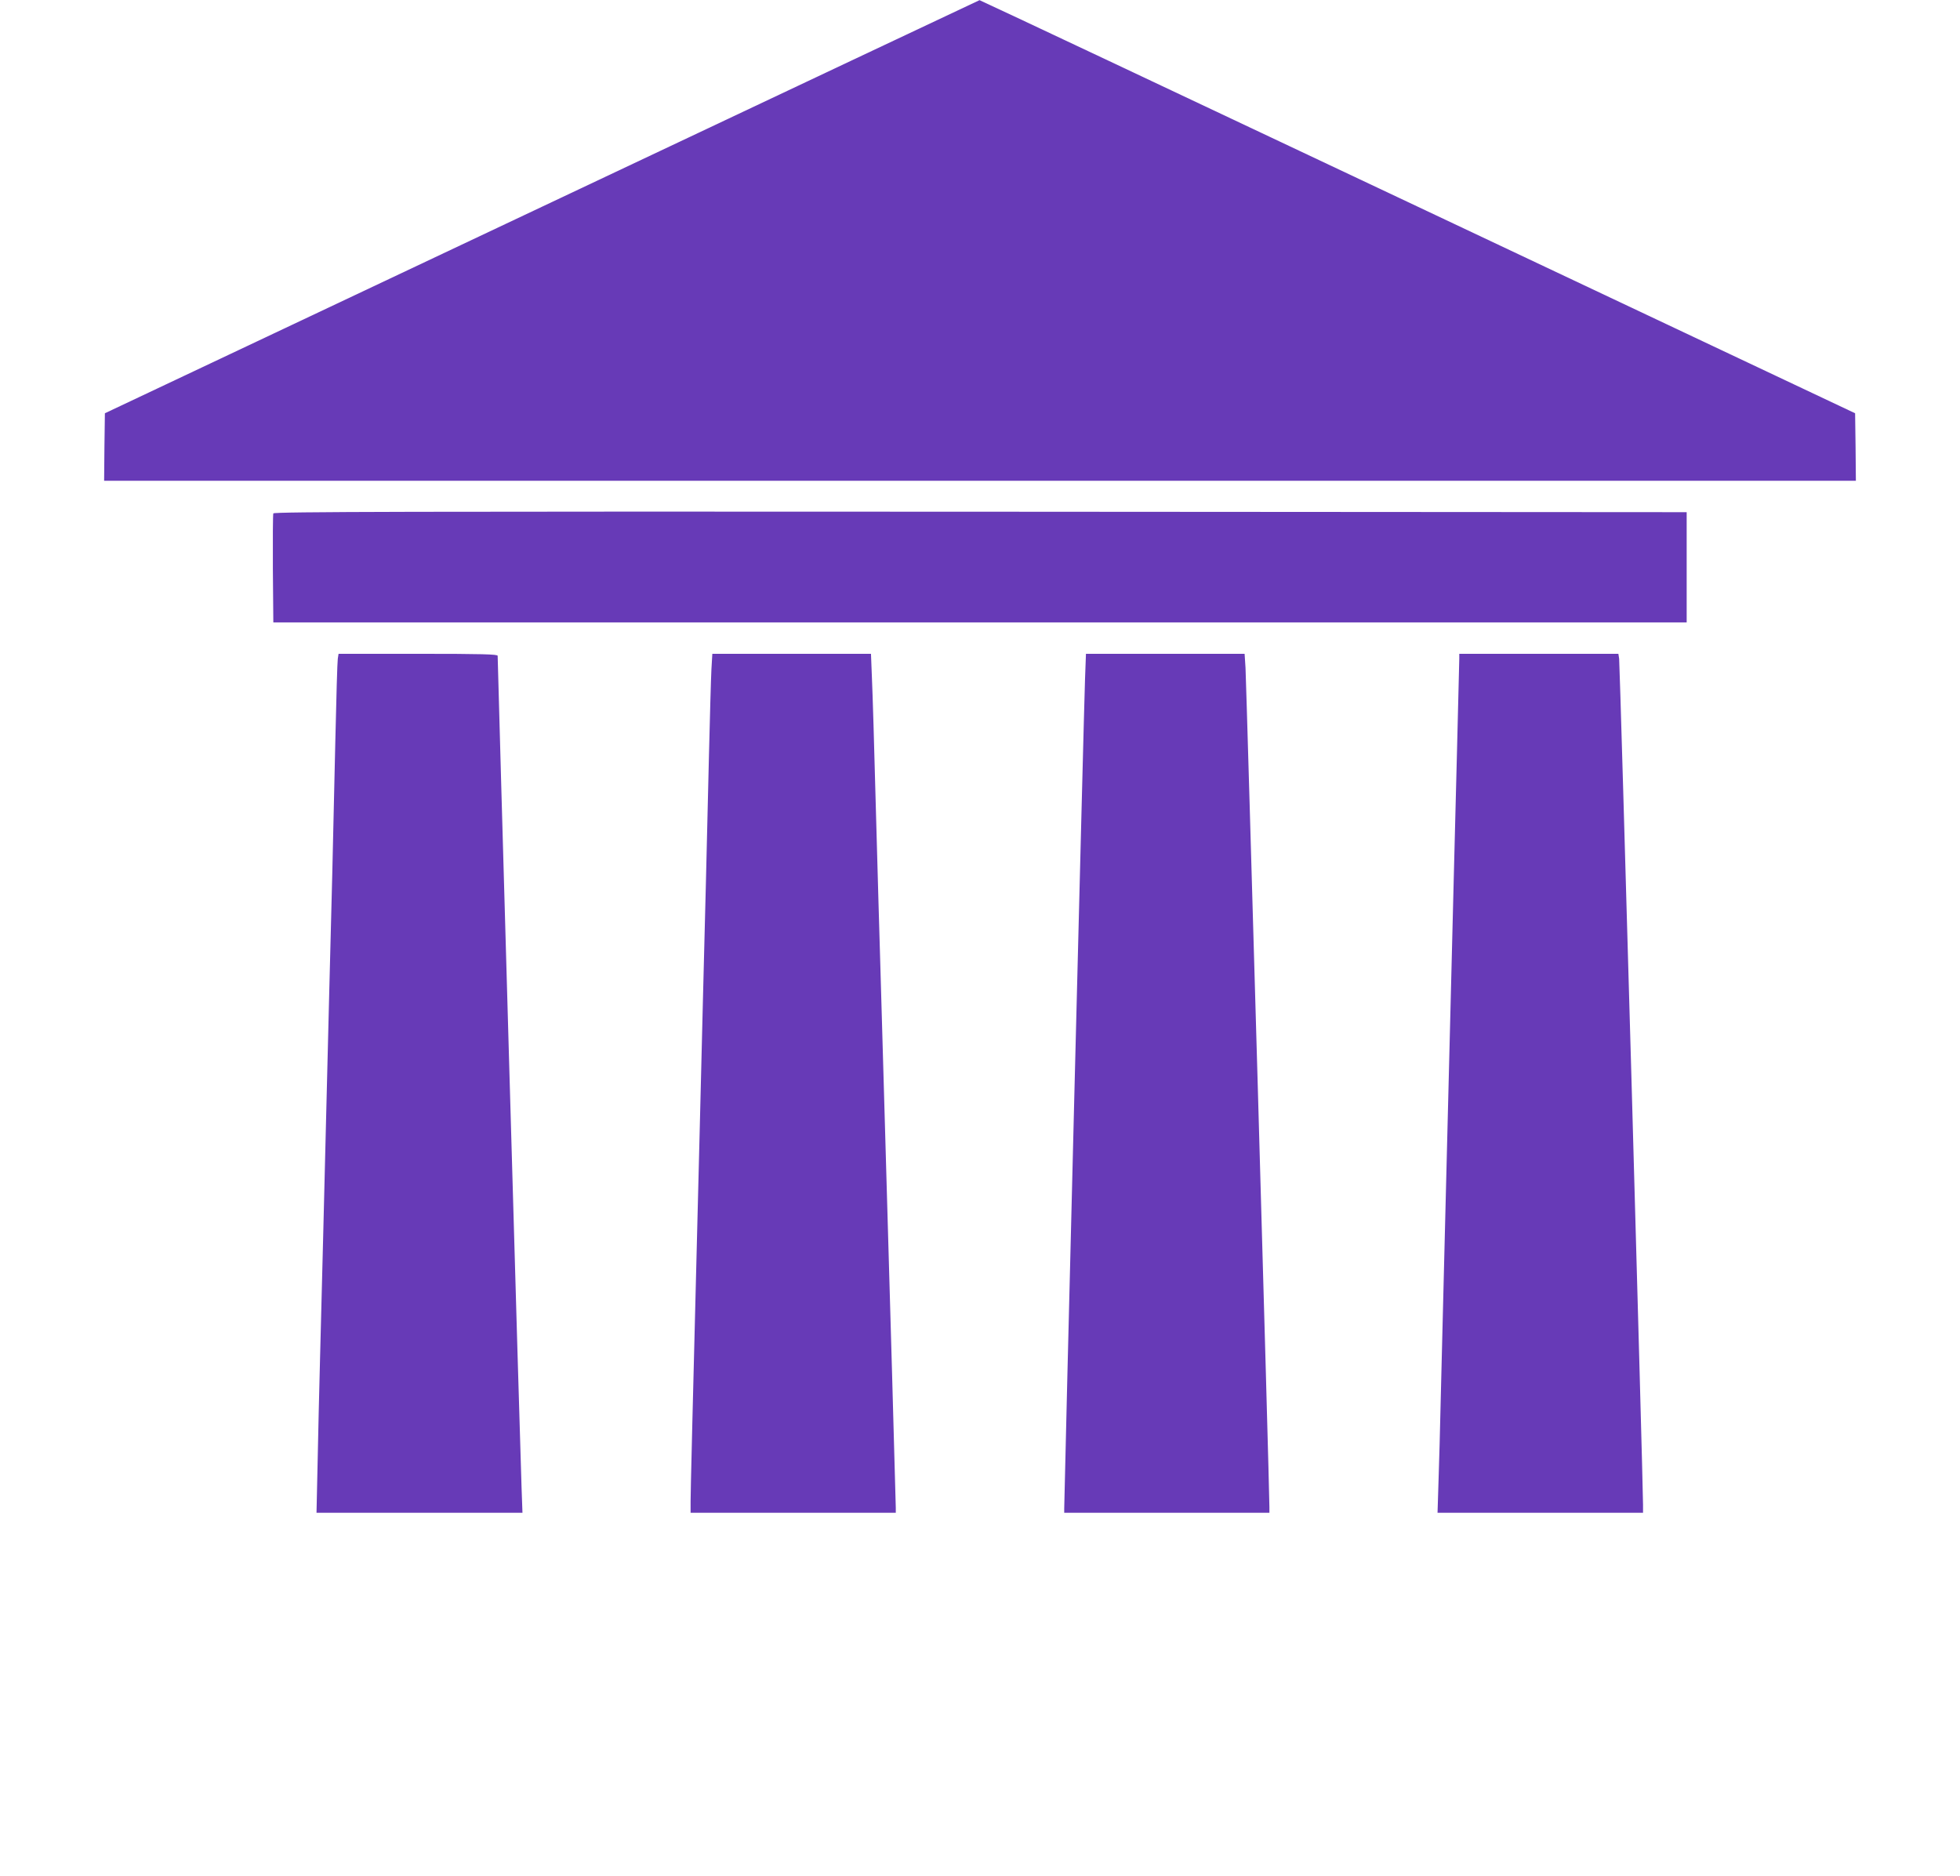
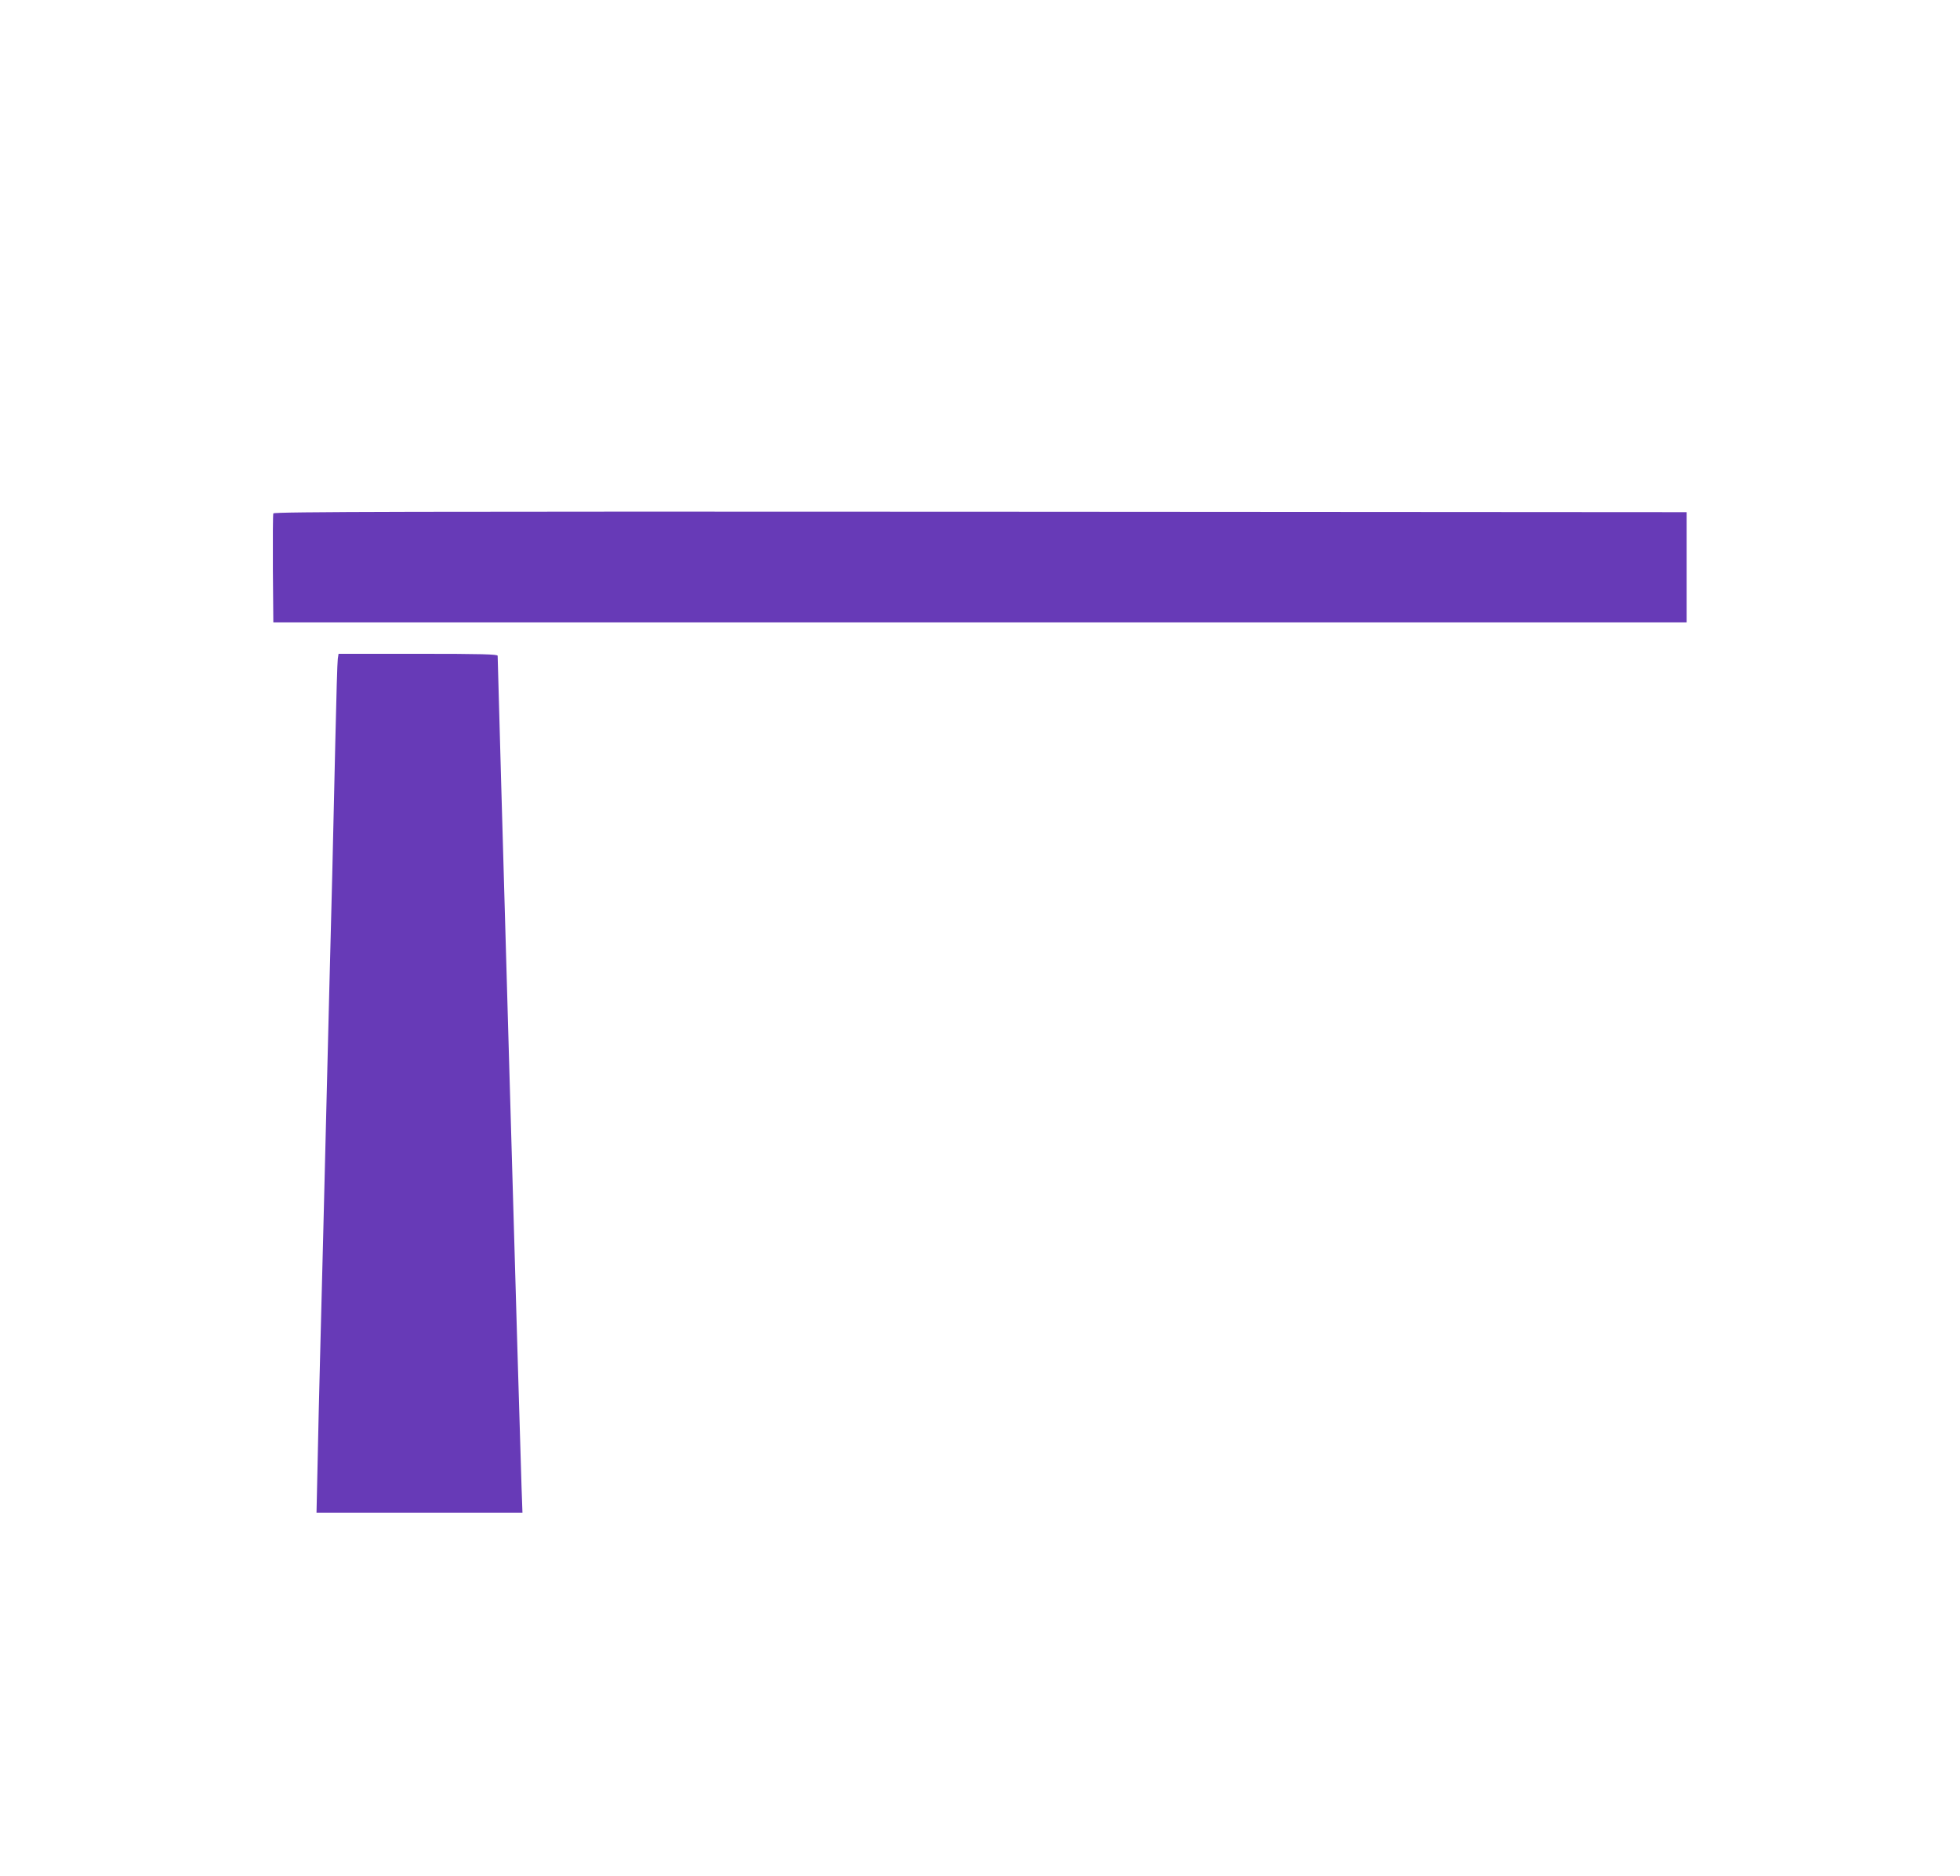
<svg xmlns="http://www.w3.org/2000/svg" version="1.0" width="1280pt" height="1225pt" viewBox="0 0 1280 1225" preserveAspectRatio="xMidYMid meet">
  <g transform="translate(0,1225) scale(0.1,-0.1)" fill="#673ab7" stroke="none">
-     <path d="M3540 10900 l-2855 -1349 -3 -220 -2 -221 5720 0 5720 0 -2 221 -3 220 -2858 1350 c-1571 742 -2858 1349 -2860 1348 -1 0 -1287 -607 -2857 -1349z" />
    <path d="M1785 8897 c-3 -6 -4 -170 -3 -362 l3 -350 4615 0 4615 0 0 360 0 360 -4613 3 c-3696 2 -4614 0 -4617 -11z" />
    <path d="M2206 7948 c-3 -18 -10 -258 -16 -533 -6 -275 -15 -666 -20 -870 -5 -203 -14 -554 -20 -780 -6 -225 -15 -588 -20 -805 -5 -217 -14 -579 -20 -805 -6 -225 -15 -576 -20 -780 -5 -203 -13 -513 -16 -687 l-7 -318 673 0 672 0 -6 168 c-6 132 -156 5380 -156 5429 0 10 -100 13 -520 13 l-519 0 -5 -32z" />
-     <path d="M4646 7878 c-3 -57 -10 -308 -16 -558 -6 -250 -15 -626 -20 -835 -5 -209 -14 -563 -20 -787 -5 -225 -15 -589 -20 -810 -50 -1969 -60 -2382 -60 -2445 l0 -73 670 0 670 0 0 33 c0 27 -38 1373 -80 2817 -6 195 -15 508 -20 695 -6 187 -19 660 -30 1050 -10 391 -22 779 -26 863 l-6 152 -518 0 -518 0 -6 -102z" />
-     <path d="M7086 7818 c-6 -141 -136 -5346 -136 -5420 l0 -28 670 0 670 0 0 38 c1 86 -151 5395 -156 5480 l-6 92 -518 0 -518 0 -6 -162z" />
-     <path d="M9530 7948 c0 -18 -7 -292 -15 -608 -16 -609 -17 -674 -65 -2580 -5 -220 -14 -580 -20 -800 -5 -220 -14 -581 -20 -802 -5 -222 -12 -490 -16 -595 l-6 -193 671 0 671 0 0 53 c1 105 -151 5493 -156 5525 l-5 32 -519 0 -520 0 0 -32z" />
  </g>
</svg>